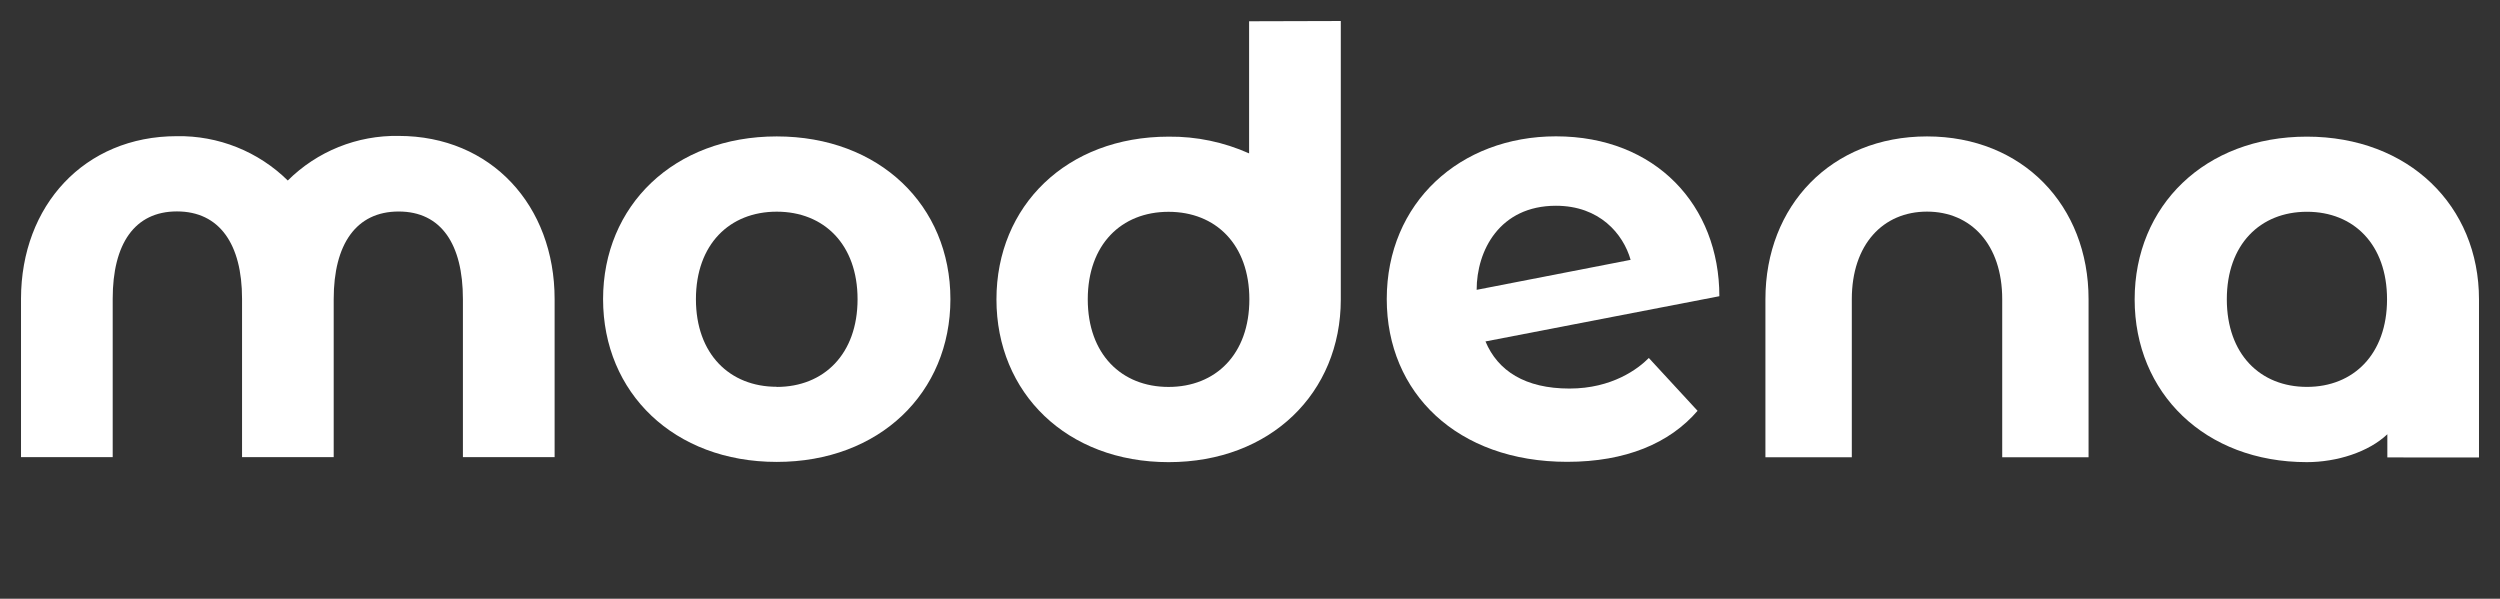
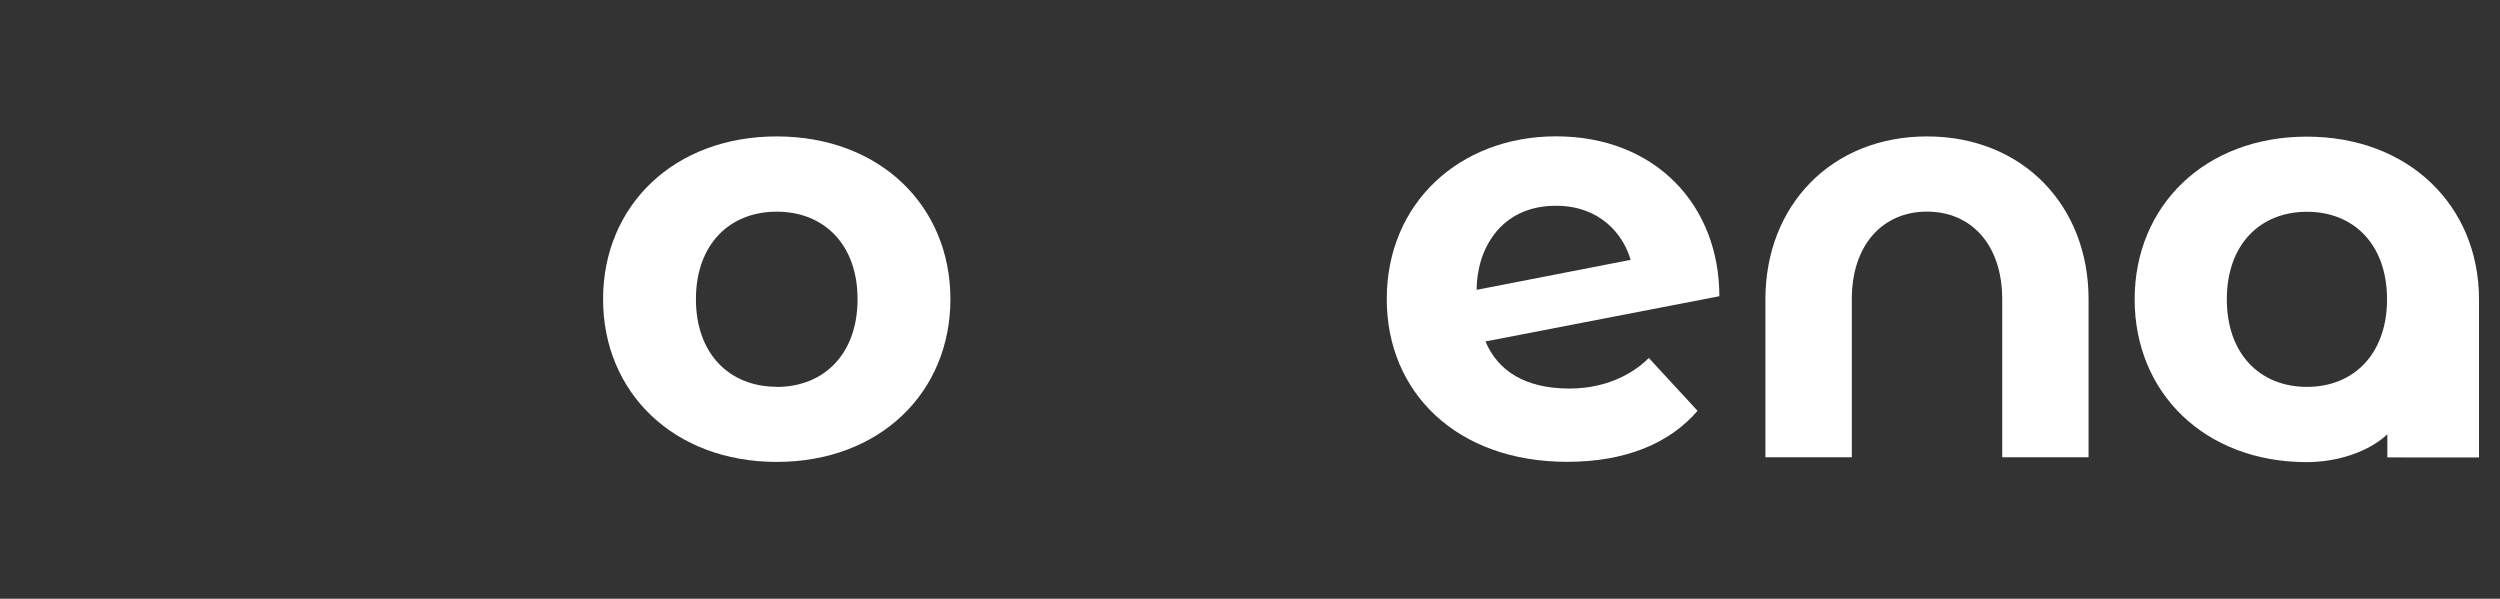
<svg xmlns="http://www.w3.org/2000/svg" width="238" height="57" viewBox="0 0 238 57" fill="none">
  <rect x="0" y="0" width="238" height="57" fill="#333333" stroke="none" />
-   <path d="M161.612 39.114L156.968 34.079C155.965 35.102 153.478 36.99 149.417 36.99C145.193 36.99 142.591 35.306 141.417 32.505L163.683 28.2C163.683 19.58 157.641 12.979 148.128 12.979C138.999 12.979 132.019 19.299 132.019 28.473C132.019 37.394 138.718 43.966 149.192 43.966C154.77 43.966 158.949 42.201 161.616 39.102V39.078L161.612 39.114ZM148.128 19.588C152.279 19.588 154.526 22.259 155.235 24.738L140.577 27.592C140.577 23.865 142.754 19.588 148.128 19.588Z" fill="white" />
+   <path d="M161.612 39.114L156.968 34.079C155.965 35.102 153.478 36.99 149.417 36.99C145.193 36.99 142.591 35.306 141.417 32.505L163.683 28.2C163.683 19.58 157.641 12.979 148.128 12.979C138.999 12.979 132.019 19.299 132.019 28.473C132.019 37.394 138.718 43.966 149.192 43.966C154.77 43.966 158.949 42.201 161.616 39.102V39.078L161.612 39.114ZM148.128 19.588C152.279 19.588 154.526 22.259 155.235 24.738L140.577 27.592C140.577 23.865 142.754 19.588 148.128 19.588" fill="white" />
  <path d="M73.946 12.987C64.16 12.987 57.413 19.576 57.413 28.48C57.413 37.385 64.156 43.974 73.946 43.974C83.735 43.974 90.479 37.385 90.479 28.48C90.479 19.576 83.735 12.987 73.946 12.987ZM73.946 36.822C69.461 36.822 66.252 33.699 66.252 28.485C66.252 23.27 69.449 20.151 73.946 20.151C78.443 20.151 81.64 23.274 81.64 28.485C81.64 33.695 78.443 36.835 73.946 36.835V36.822Z" fill="white" />
  <path d="M183.451 12.987C174.343 12.987 168.068 19.576 168.068 28.48V43.53H176.292V28.48C176.292 23.27 179.268 20.146 183.451 20.146C187.635 20.146 190.611 23.27 190.611 28.48V43.53H198.831V28.48C198.831 19.576 192.56 12.987 183.451 12.987Z" fill="white" />
  <path d="M236 43.551V28.502C236 19.593 229.313 13.008 219.609 13.008C209.905 13.008 203.219 19.597 203.219 28.502C203.219 37.407 209.901 43.995 219.609 43.995C222.463 43.995 225.472 43.045 227.275 41.341V43.547L236 43.551ZM219.622 36.832C215.161 36.832 211.993 33.709 211.993 28.494C211.993 23.279 215.161 20.16 219.622 20.16C224.082 20.16 227.246 23.279 227.246 28.494C227.246 33.709 224.062 36.832 219.622 36.832Z" fill="white" />
-   <path d="M118.914 2.024V14.603C116.505 13.525 113.892 12.981 111.253 13.009C101.549 13.009 94.862 19.598 94.862 28.502C94.862 37.407 101.549 43.996 111.253 43.996C120.957 43.996 127.644 37.407 127.644 28.502V2L118.914 2.024ZM111.245 36.836C106.76 36.836 103.555 33.713 103.555 28.498C103.555 23.283 106.748 20.164 111.245 20.164C115.742 20.164 118.939 23.283 118.939 28.498C118.939 33.713 115.742 36.836 111.245 36.836Z" fill="white" />
-   <path d="M37.945 12.939C35.993 12.906 34.053 13.264 32.241 13.993C30.43 14.722 28.782 15.807 27.397 17.184C26.005 15.815 24.355 14.736 22.542 14.012C20.729 13.287 18.789 12.931 16.837 12.964C8.034 12.964 2.012 19.573 2 28.433V43.519H10.729V28.433C10.729 23.238 12.797 20.127 16.845 20.127C20.894 20.127 23.043 23.238 23.043 28.433V43.519H31.768V28.47C31.768 23.259 33.897 20.136 37.953 20.136C42.01 20.136 44.069 23.259 44.069 28.47V43.519H52.799V28.47C52.799 19.581 46.773 12.939 37.945 12.939Z" fill="white" />
</svg>